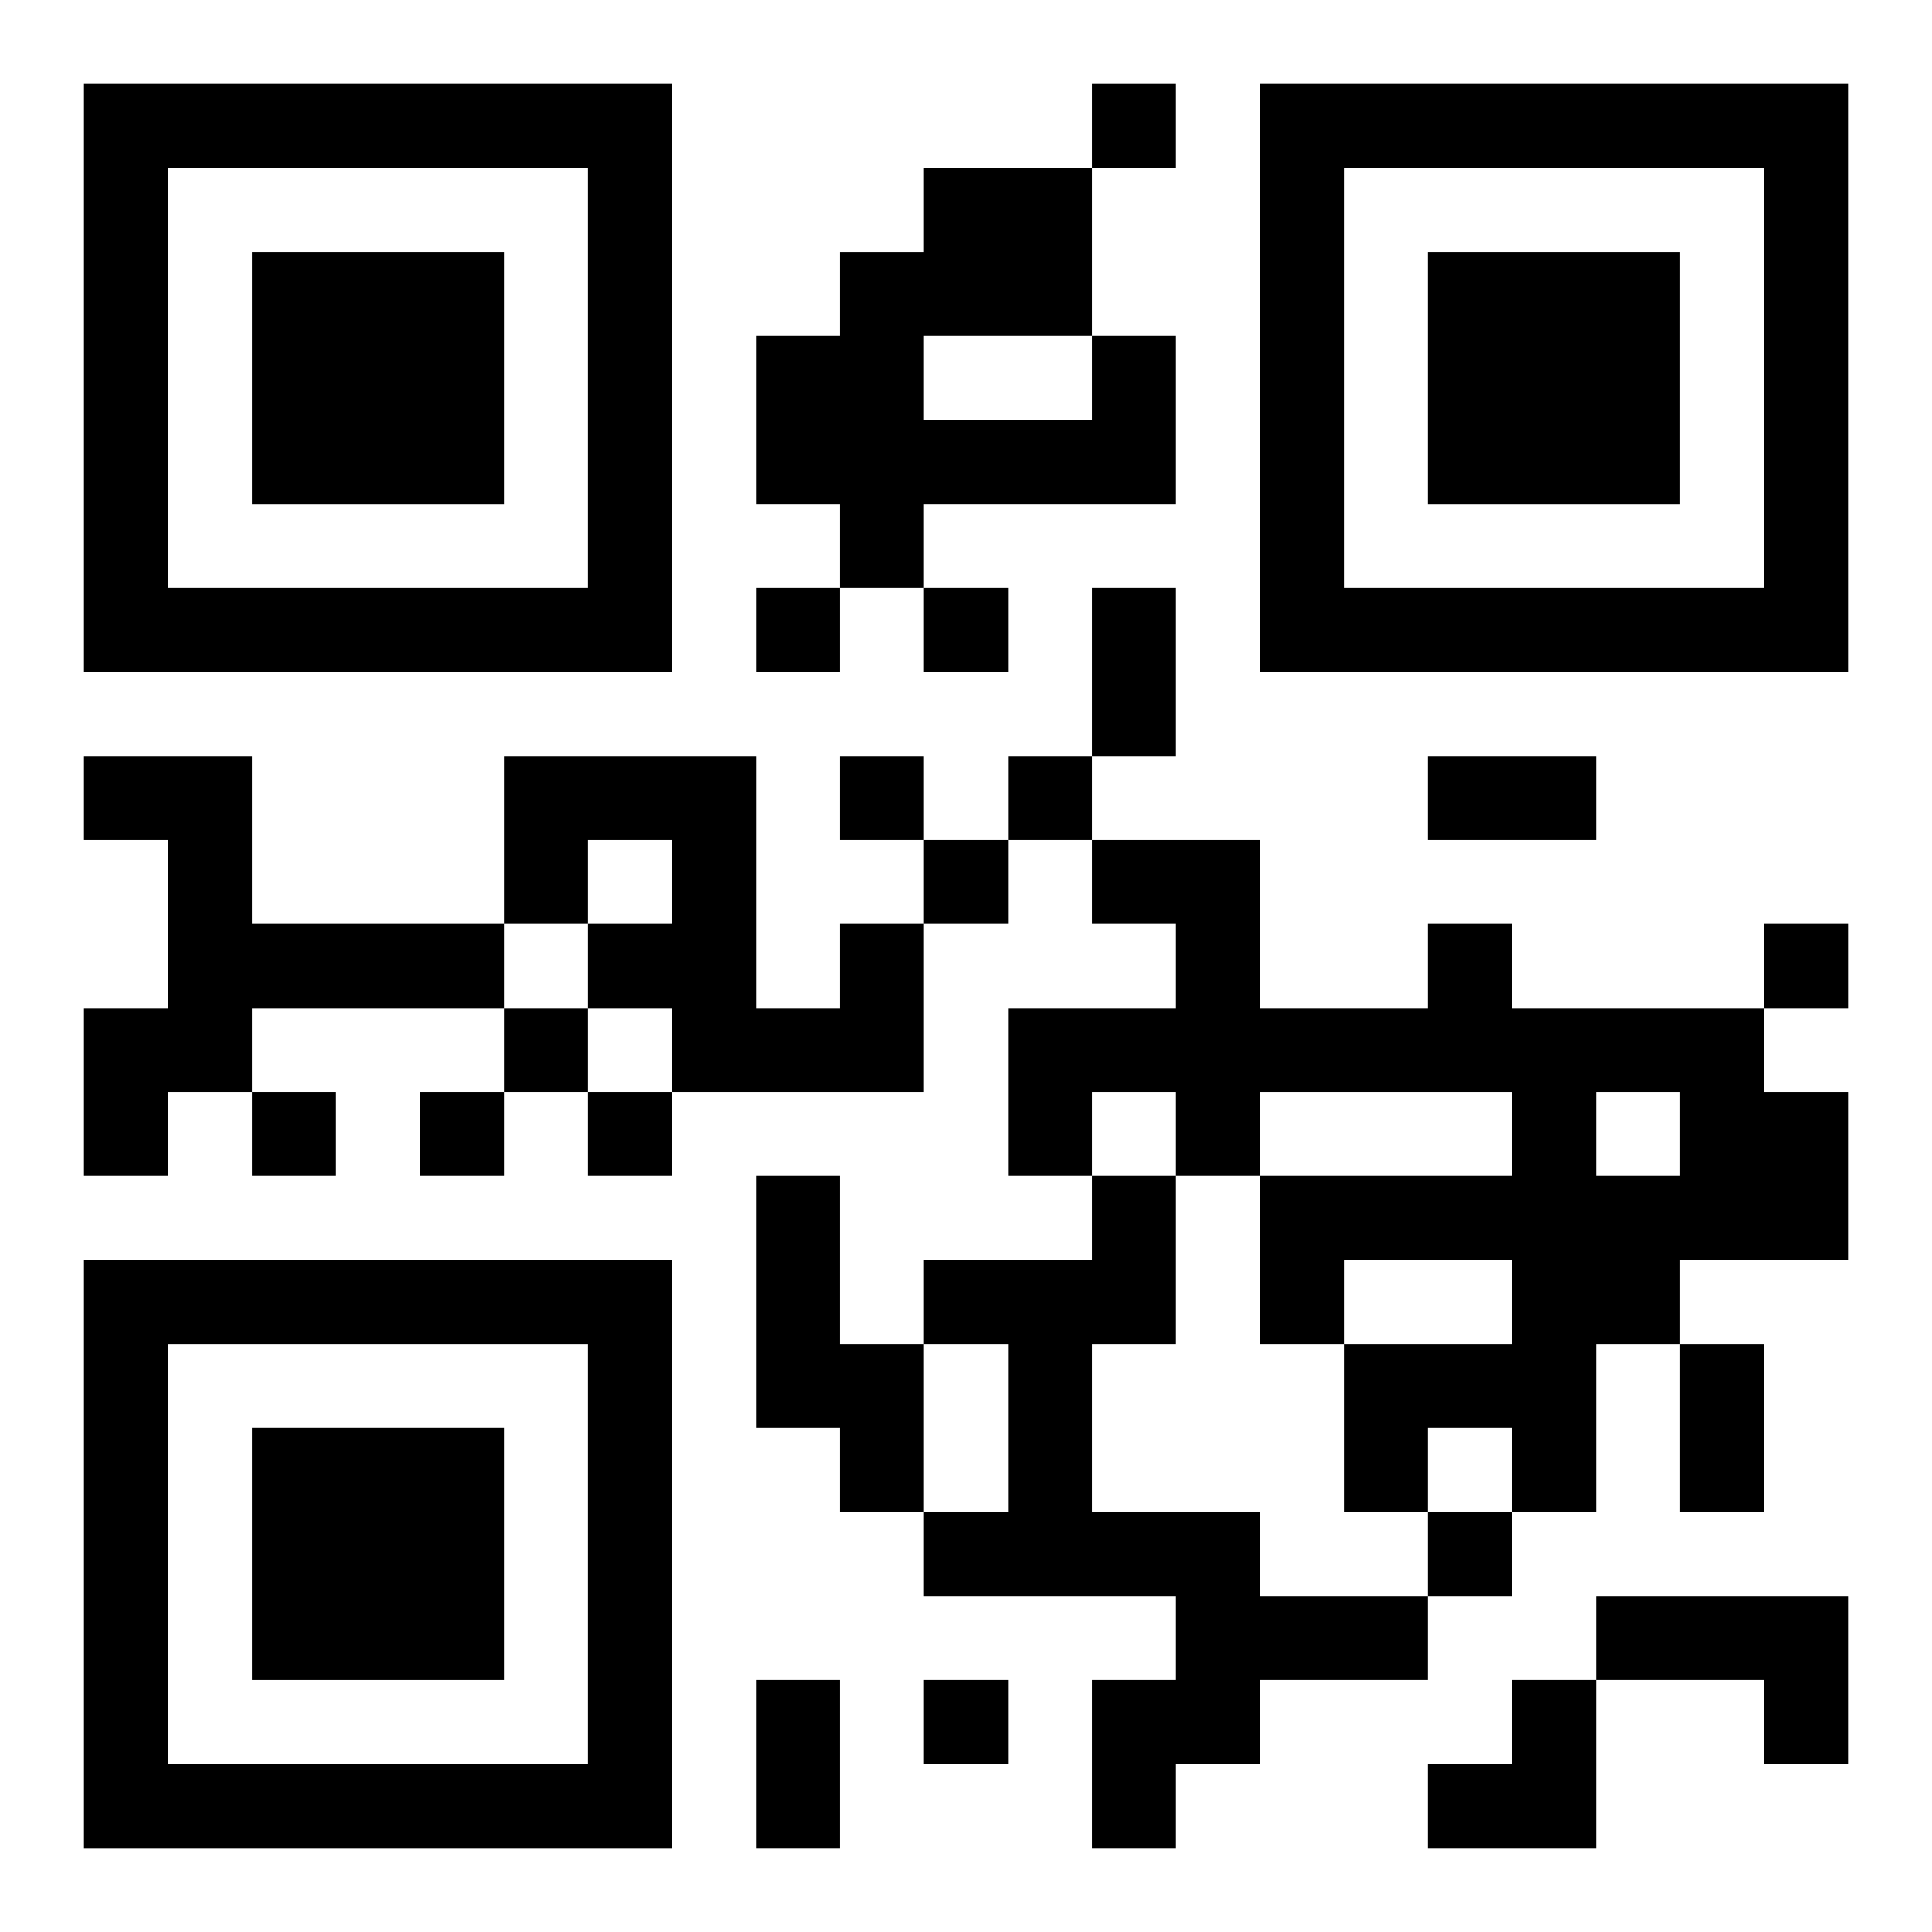
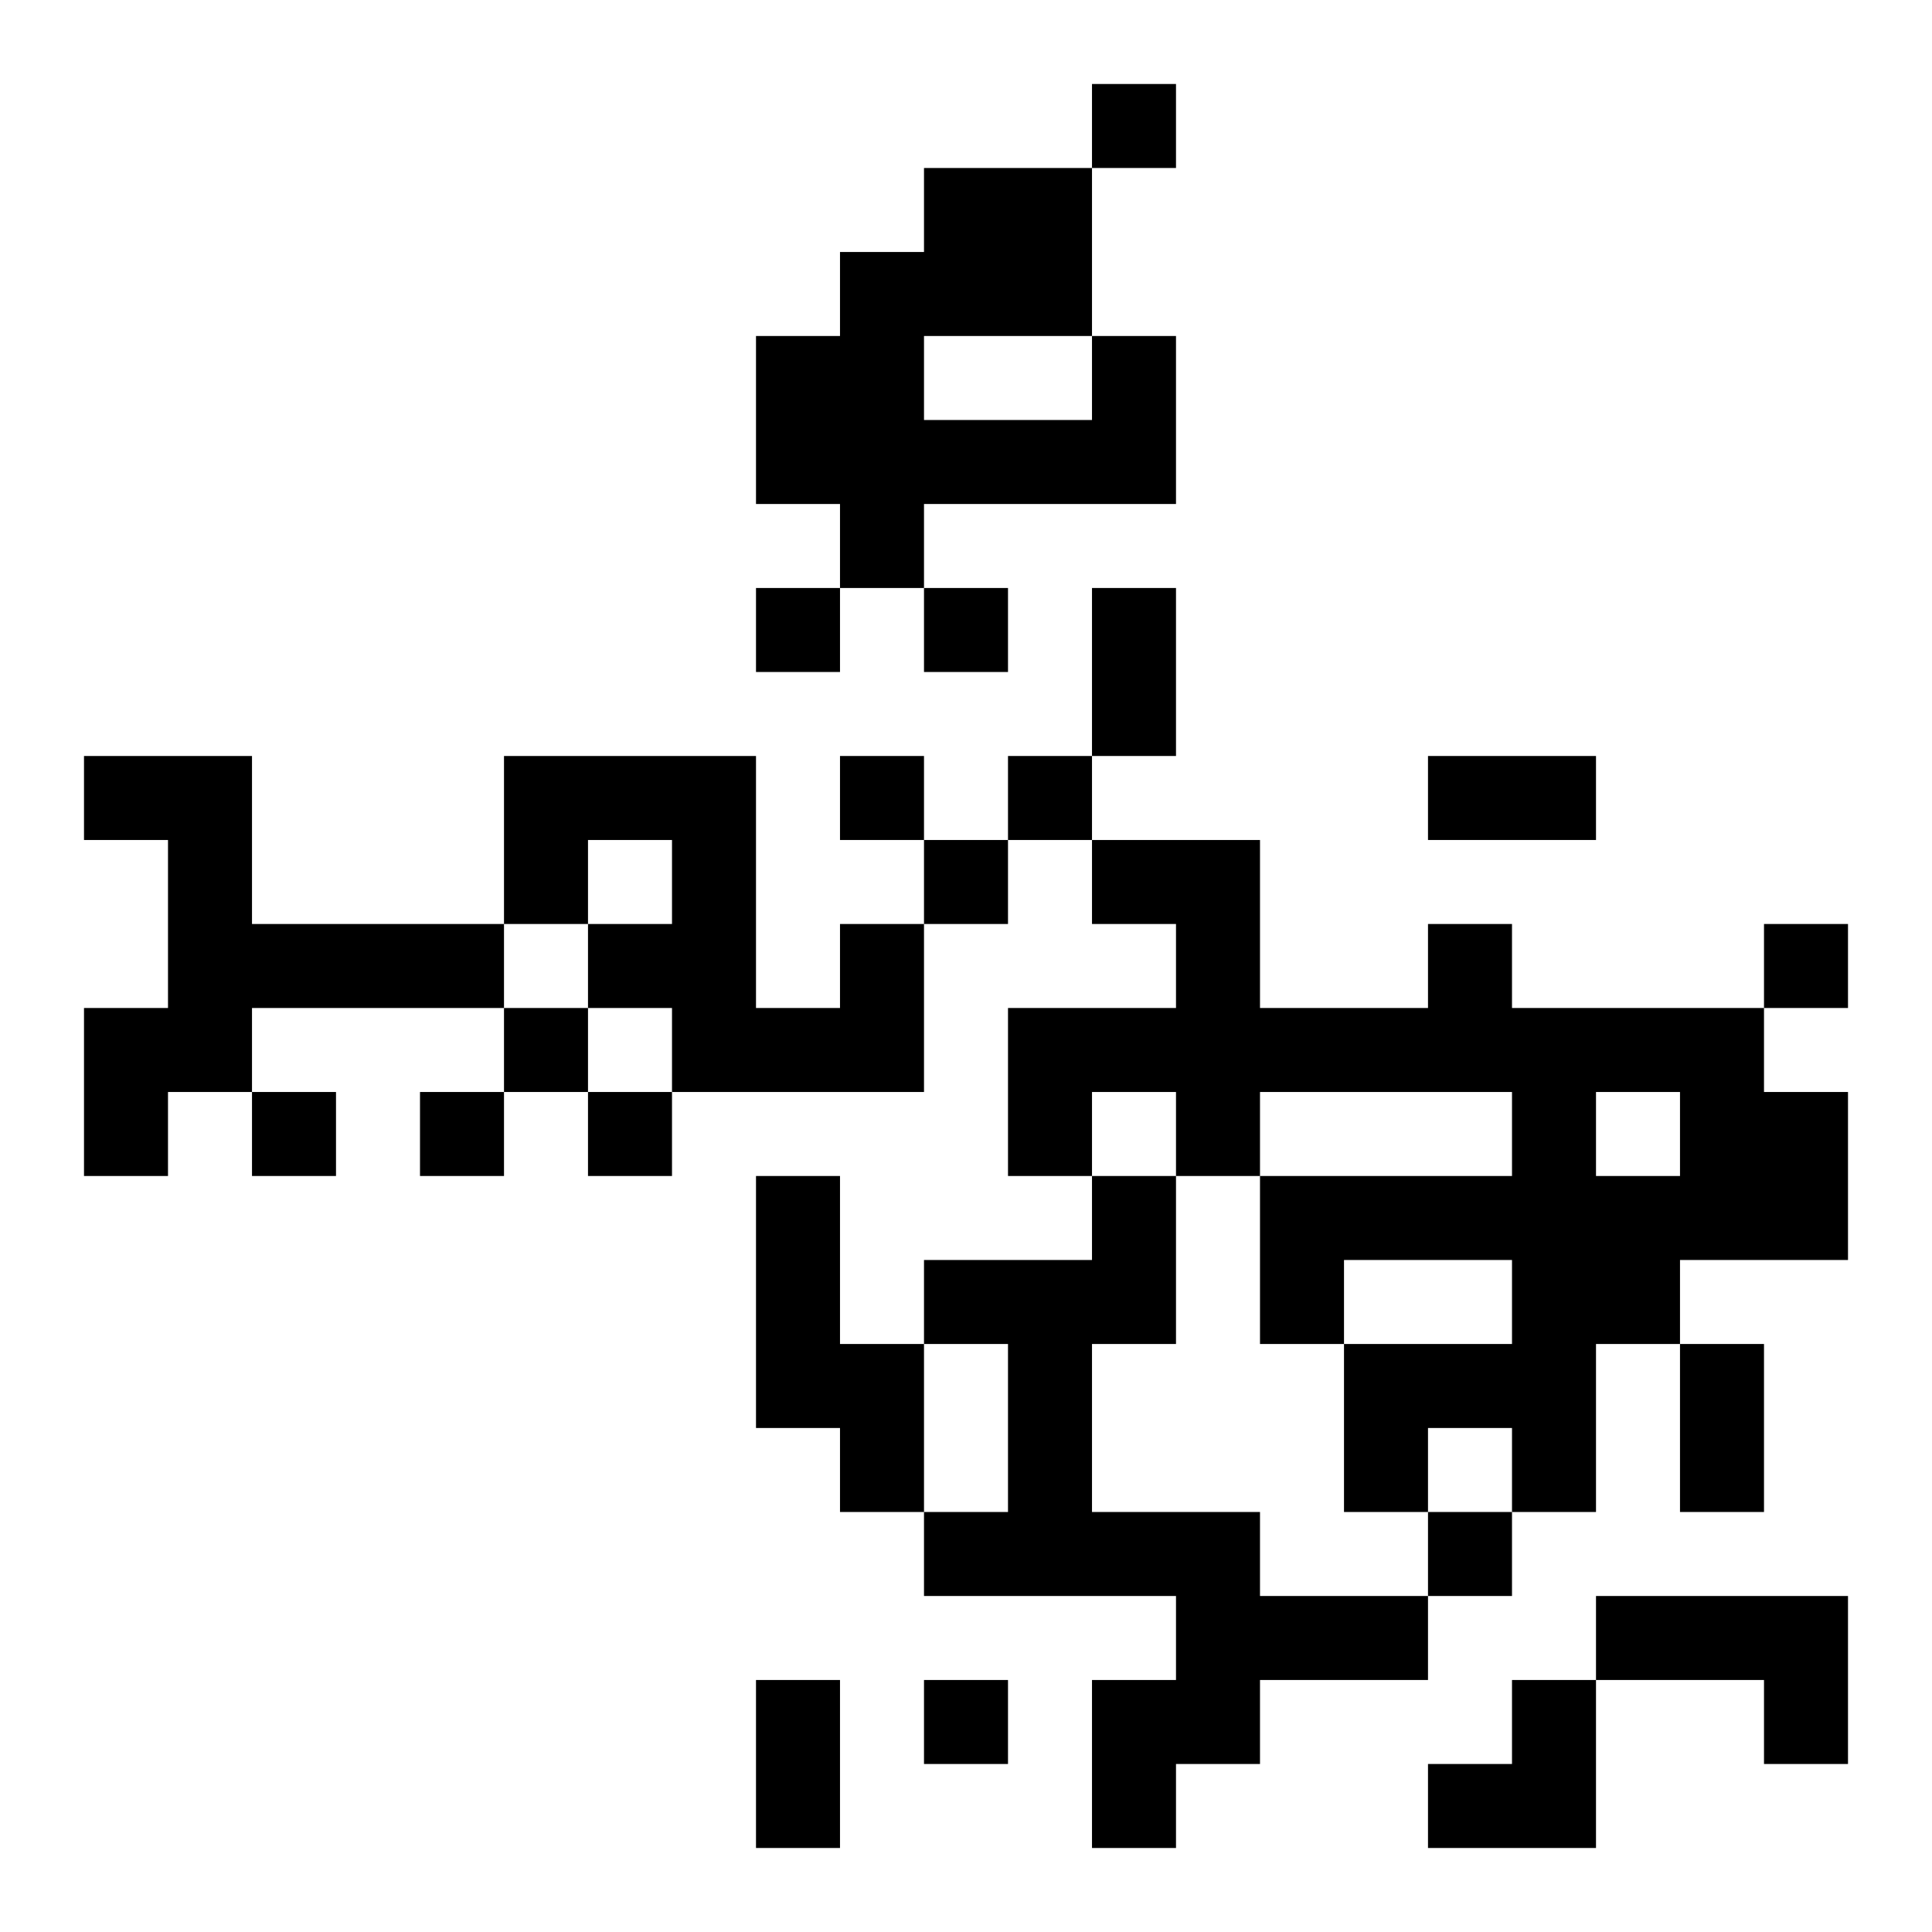
<svg xmlns="http://www.w3.org/2000/svg" xmlns:xlink="http://www.w3.org/1999/xlink" width="250" height="250" baseProfile="full" version="1.1" viewBox="-1 -1 23 23">
  <symbol id="a">
-     <path d="m0 7v7h7v-7h-7zm1 1h5v5h-5v-5zm1 1v3h3v-3h-3z" />
-   </symbol>
+     </symbol>
  <use y="-7" xlink:href="#a" />
  <use y="7" xlink:href="#a" />
  <use x="14" y="-7" xlink:href="#a" />
  <path d="m12 3h1v2h-3v1h-1v-1h-1v-2h1v-1h1v-1h2v2m-2 0v1h2v-1h-2m-10 5h2v2h3v1h-3v1h-1v1h-1v-2h1v-2h-1v-1m9 2h1v2h-3v-1h-1v-1h1v-1h-1v1h-1v-2h3v3h1v-1m7 0h1v1h3v1h1v2h-2v1h-1v2h-1v-1h-1v1h-1v-2h2v-1h-2v1h-1v-2h3v-1h-3v1h-1v-1h-1v1h-1v-2h2v-1h-1v-1h2v2h2v-1m2 2v1h1v-1h-1m-10 1h1v2h1v2h-1v-1h-1v-3m4 0h1v2h-1v2h2v1h2v1h-2v1h-1v1h-1v-2h1v-1h-3v-1h1v-2h-1v-1h2v-1m6 5h3v2h-1v-1h-2v-1m-6-18v1h1v-1h-1m-4 6v1h1v-1h-1m2 0v1h1v-1h-1m-1 2v1h1v-1h-1m2 0v1h1v-1h-1m-1 1v1h1v-1h-1m10 1v1h1v-1h-1m-15 1v1h1v-1h-1m-3 1v1h1v-1h-1m2 0v1h1v-1h-1m2 0v1h1v-1h-1m10 5v1h1v-1h-1m-6 2v1h1v-1h-1m2-13h1v2h-1v-2m4 2h2v1h-2v-1m3 7h1v2h-1v-2m-11 4h1v2h-1v-2m8 0m1 0h1v2h-2v-1h1z" />
</svg>